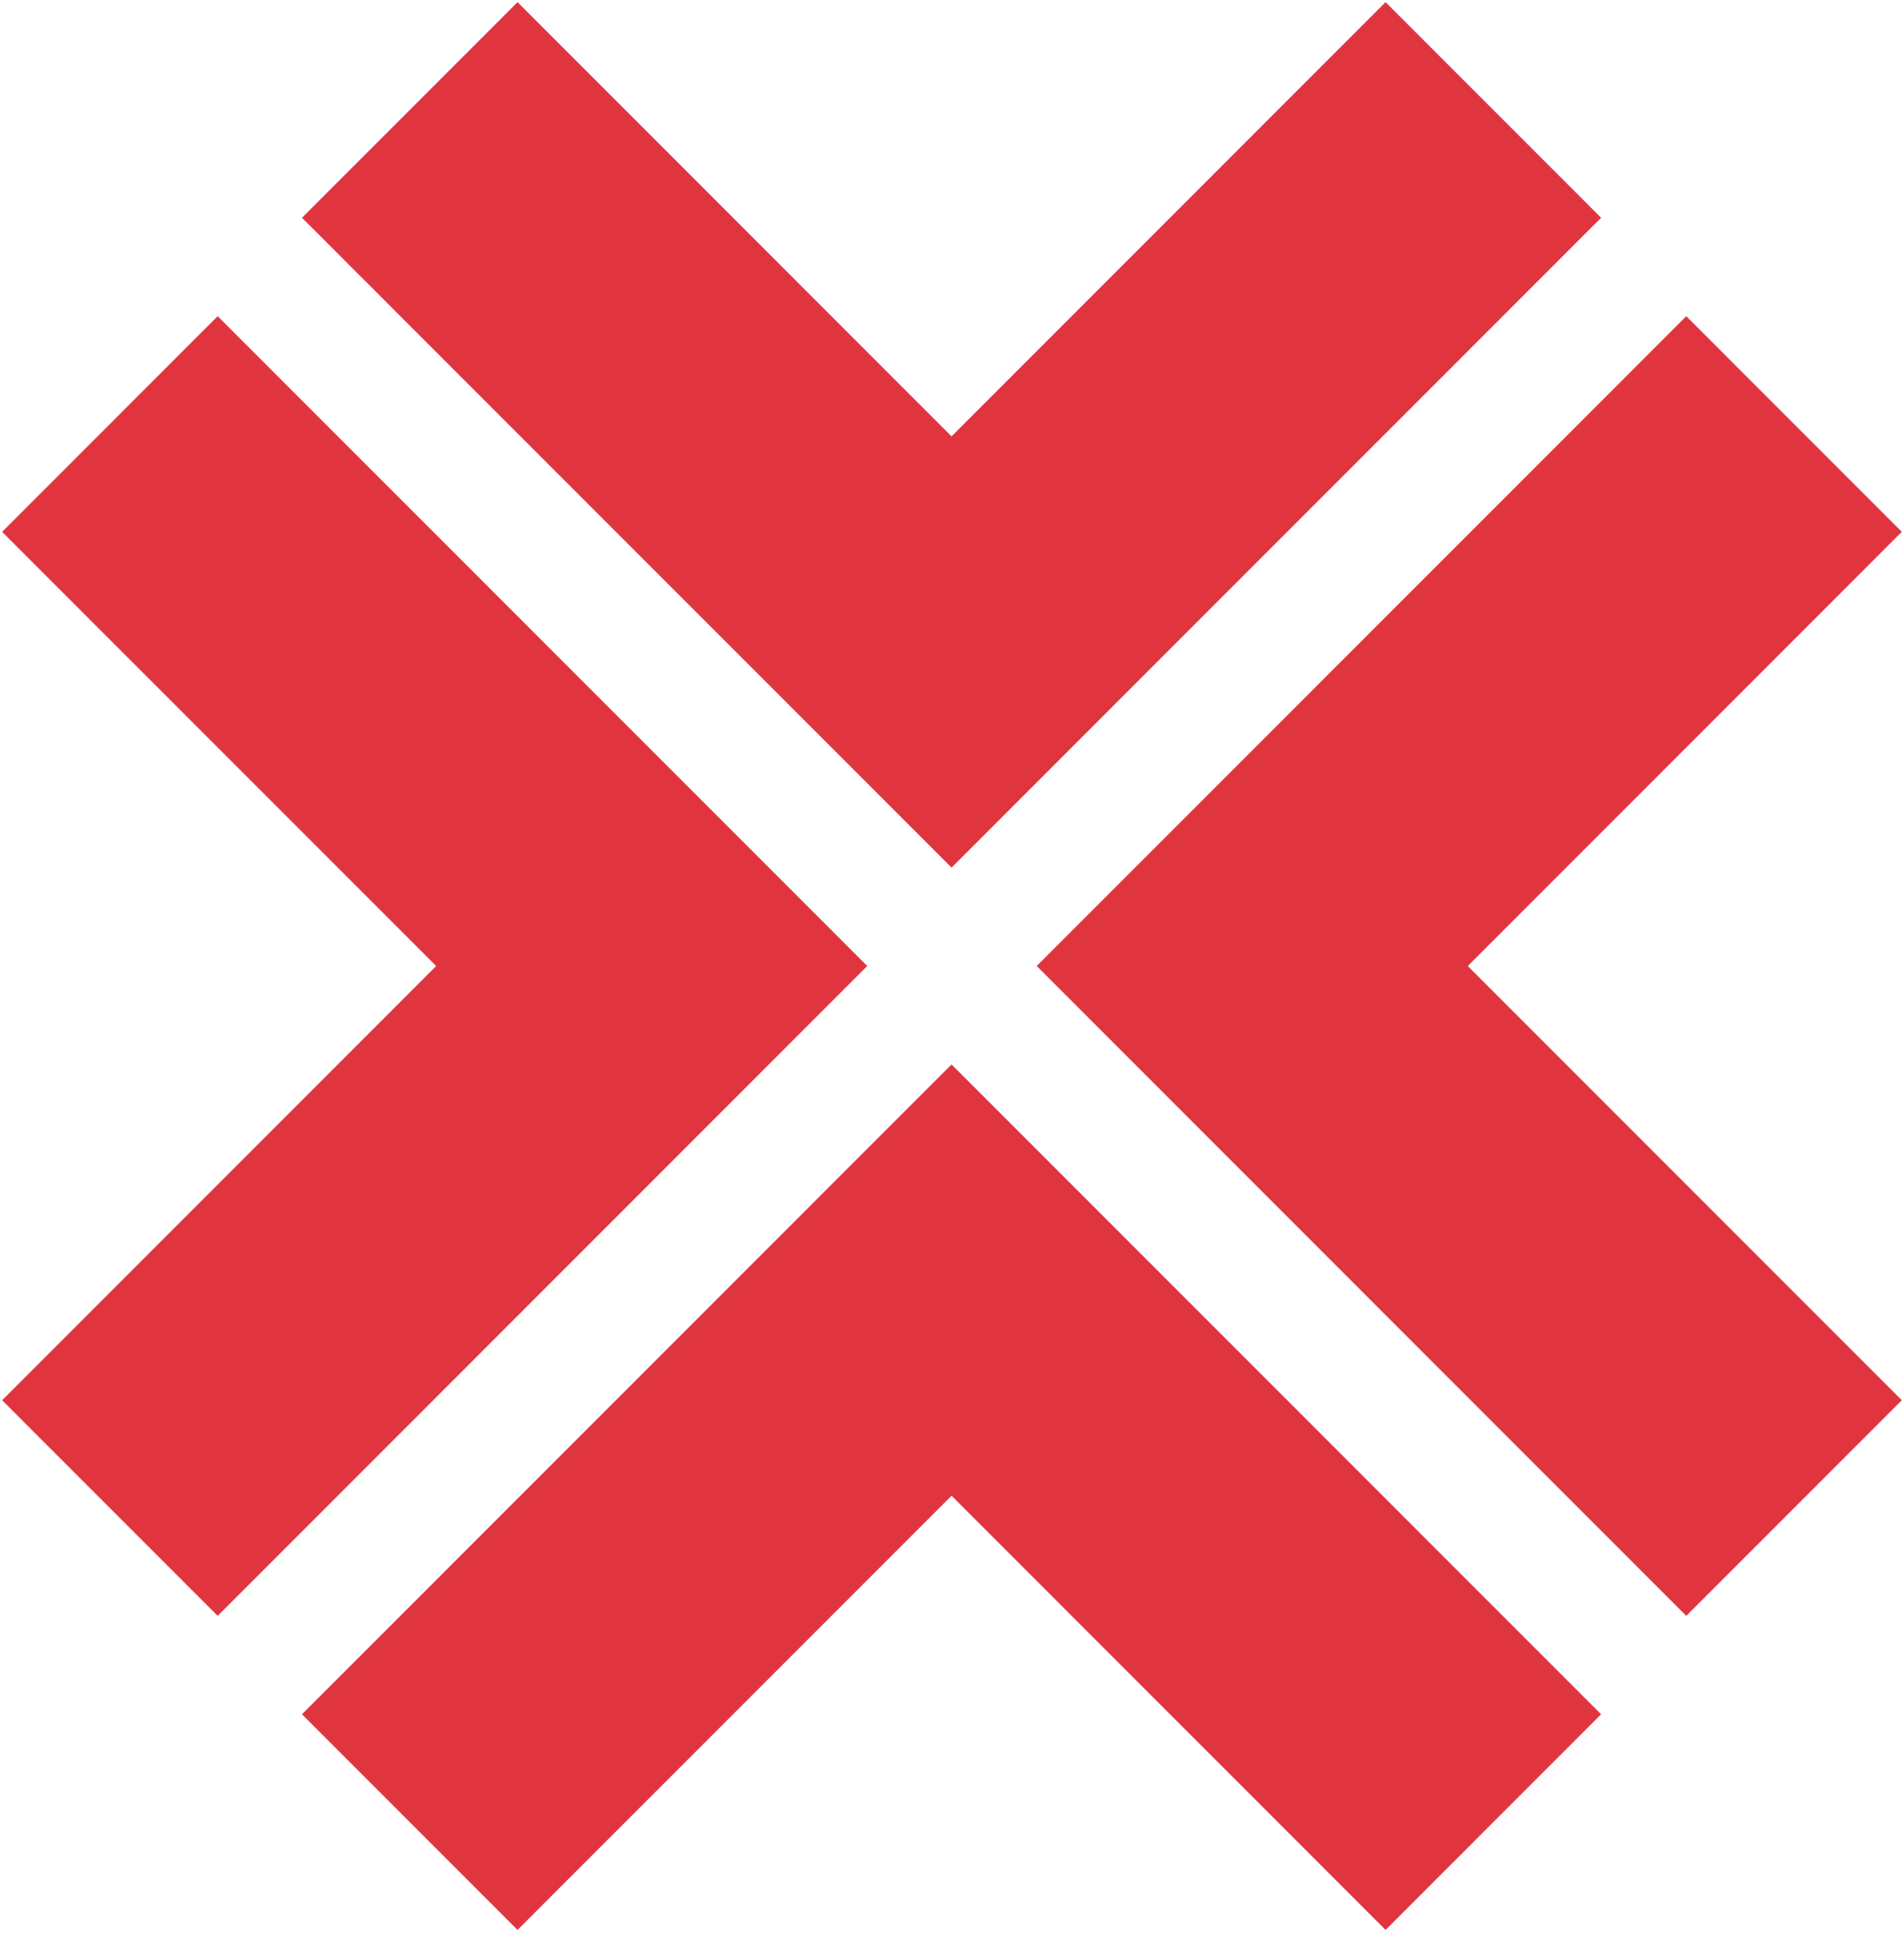
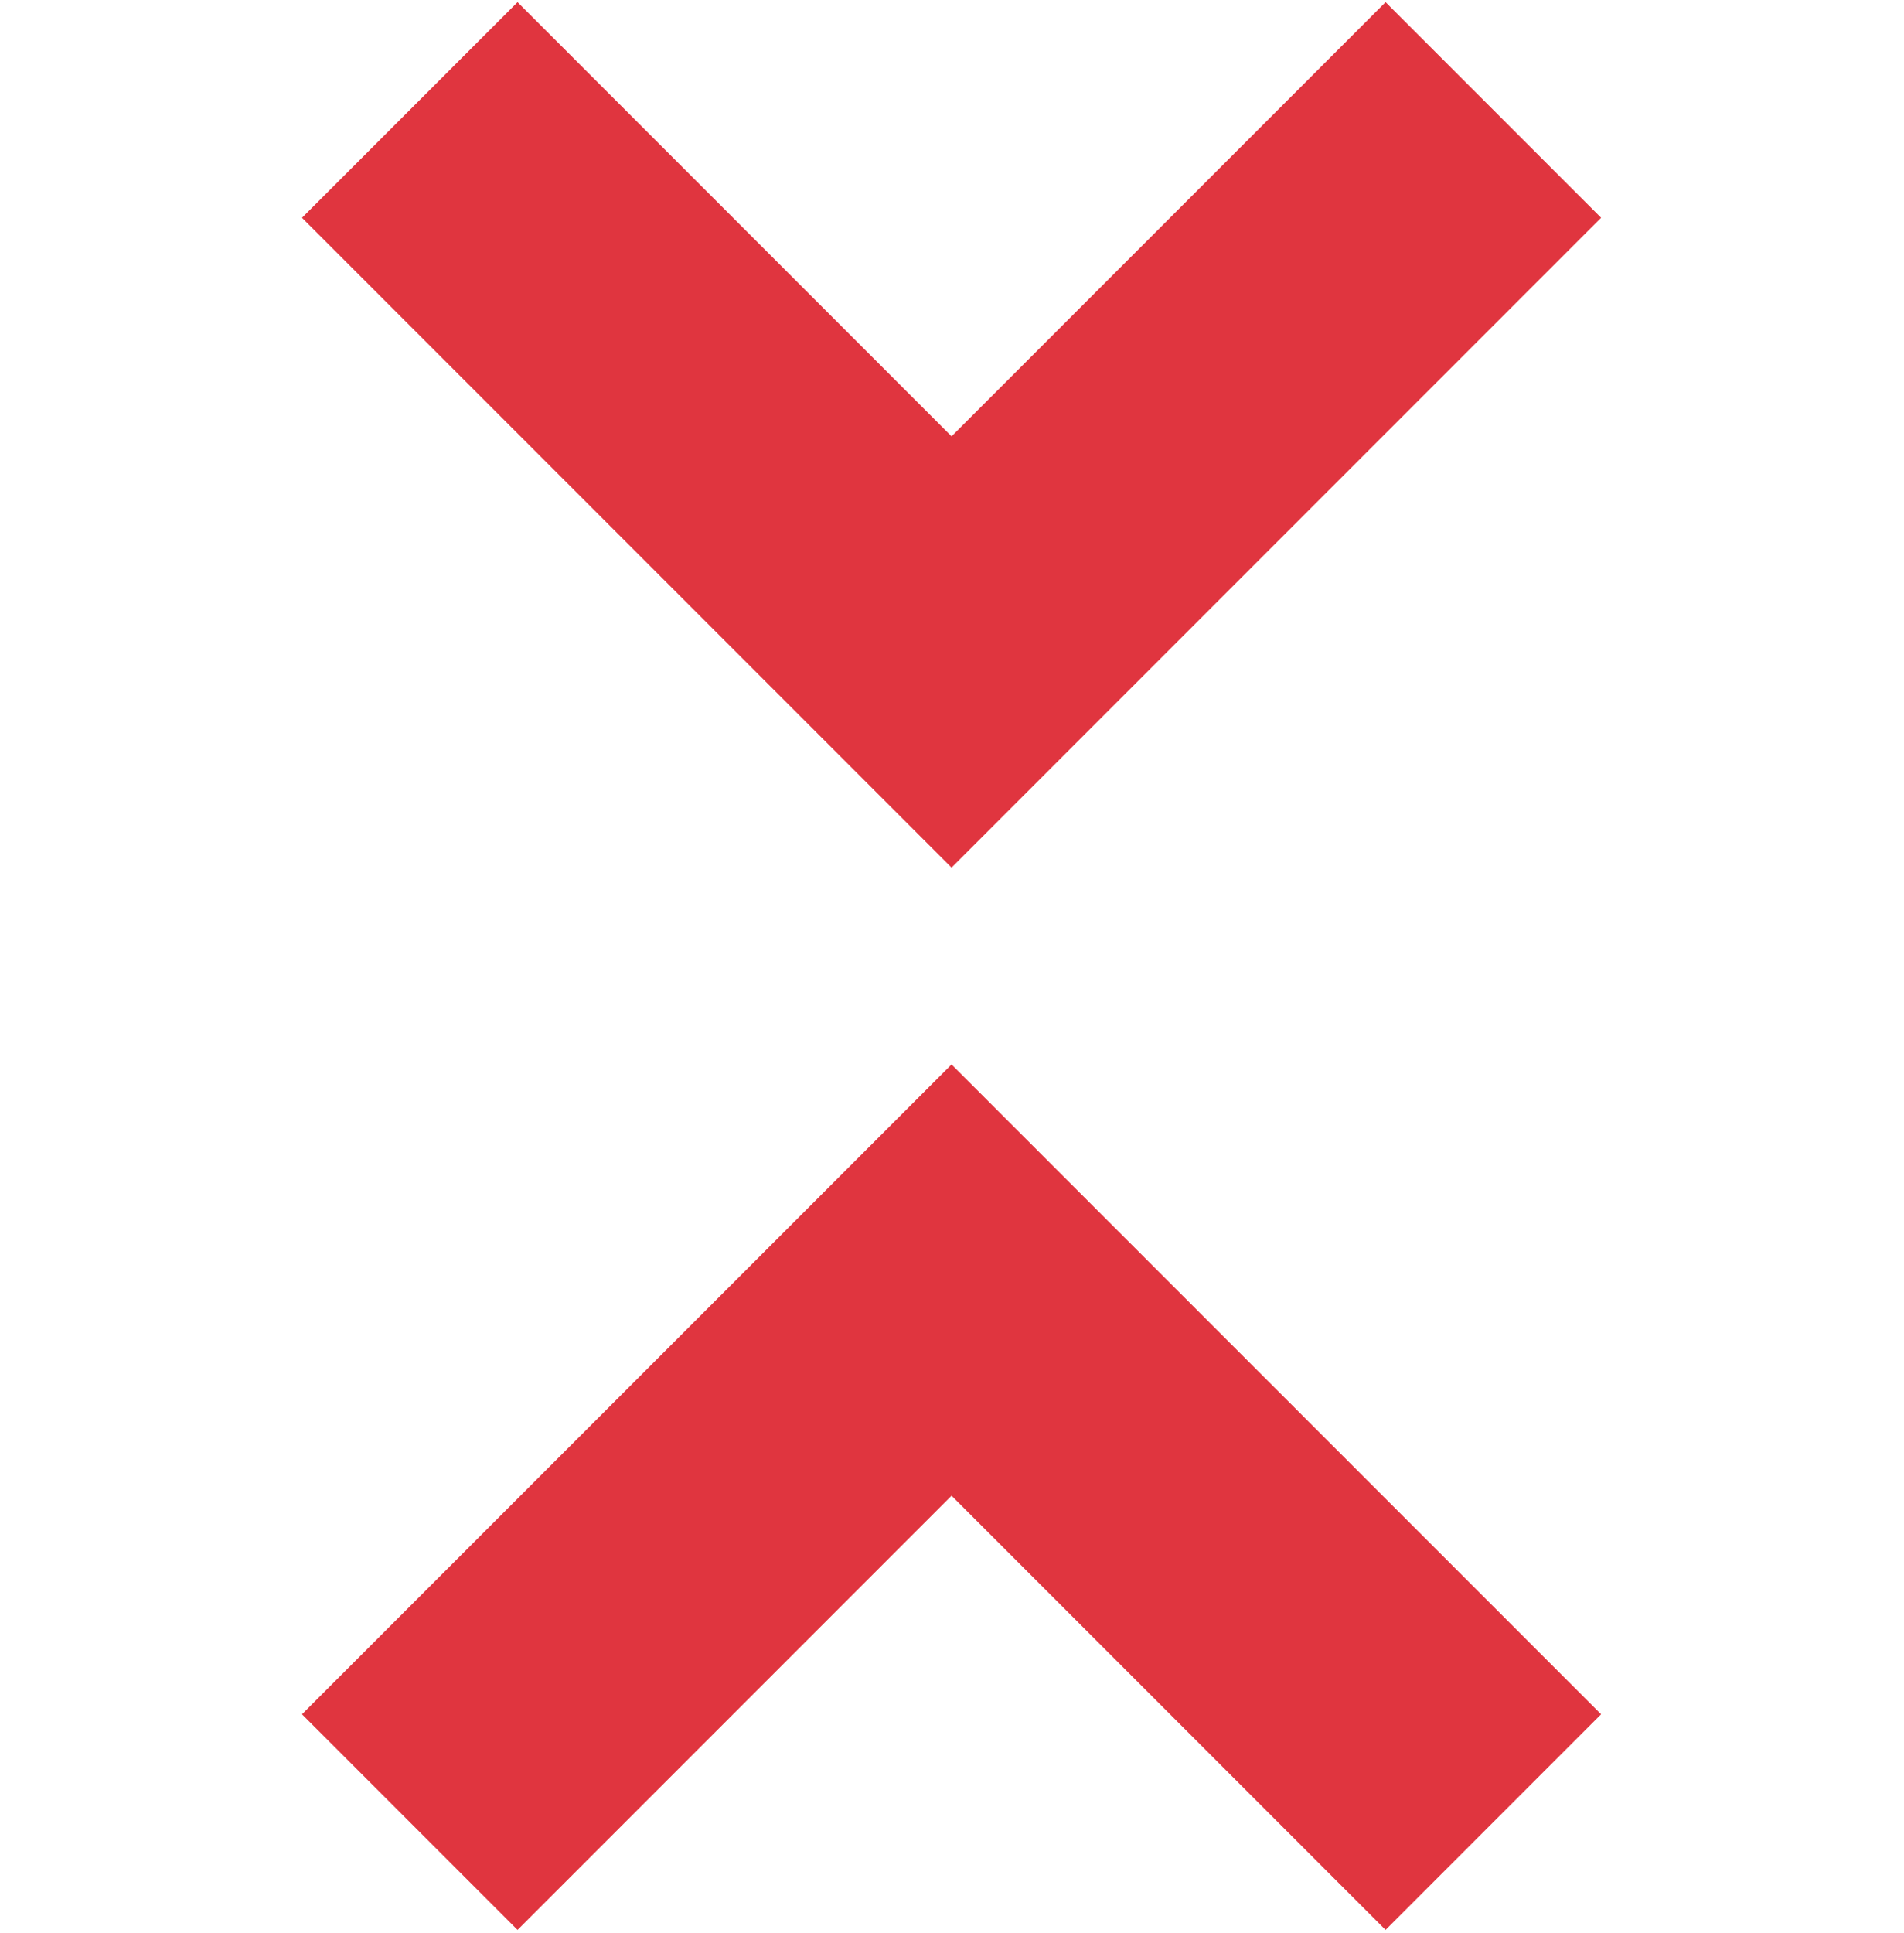
<svg xmlns="http://www.w3.org/2000/svg" width="612" height="621" viewBox="0 0 612 621" fill="none">
  <path d="M445.362 0.689L514.643 69.971L305.857 278.756L97.07 69.971L166.352 0.689L305.857 140.195L445.362 0.689Z" fill="#E0353F" />
  <path d="M166.349 620.064L97.068 550.783L305.854 341.998L514.641 550.783L445.359 620.064L305.854 480.559L166.349 620.064Z" fill="#E0353F" />
-   <path d="M0.688 170.873L69.969 101.591L278.754 310.378L69.969 519.164L0.688 449.883L140.193 310.378L0.688 170.873Z" fill="#E0353F" />
-   <path d="M611.297 449.881L542.016 519.163L333.231 310.376L542.016 101.59L611.297 170.871L471.792 310.376L611.297 449.881Z" fill="#E0353F" />
</svg>